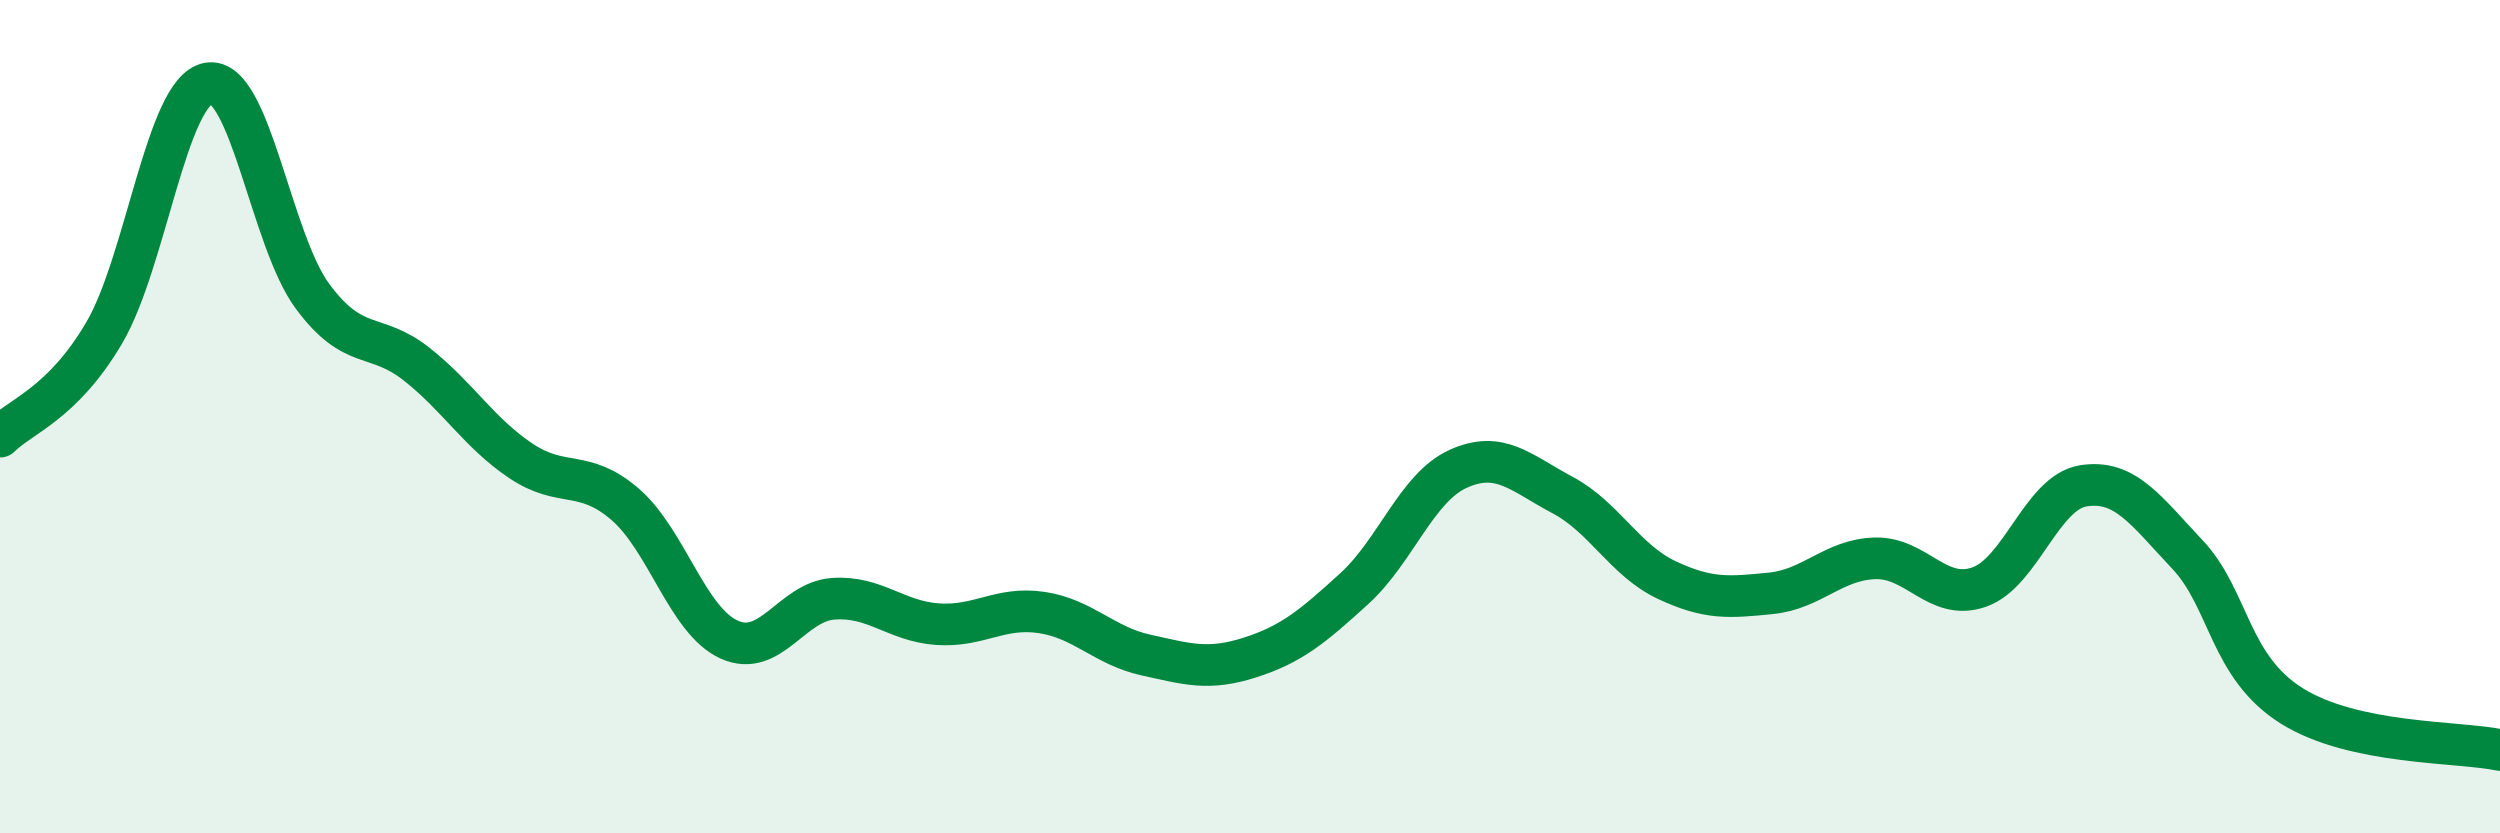
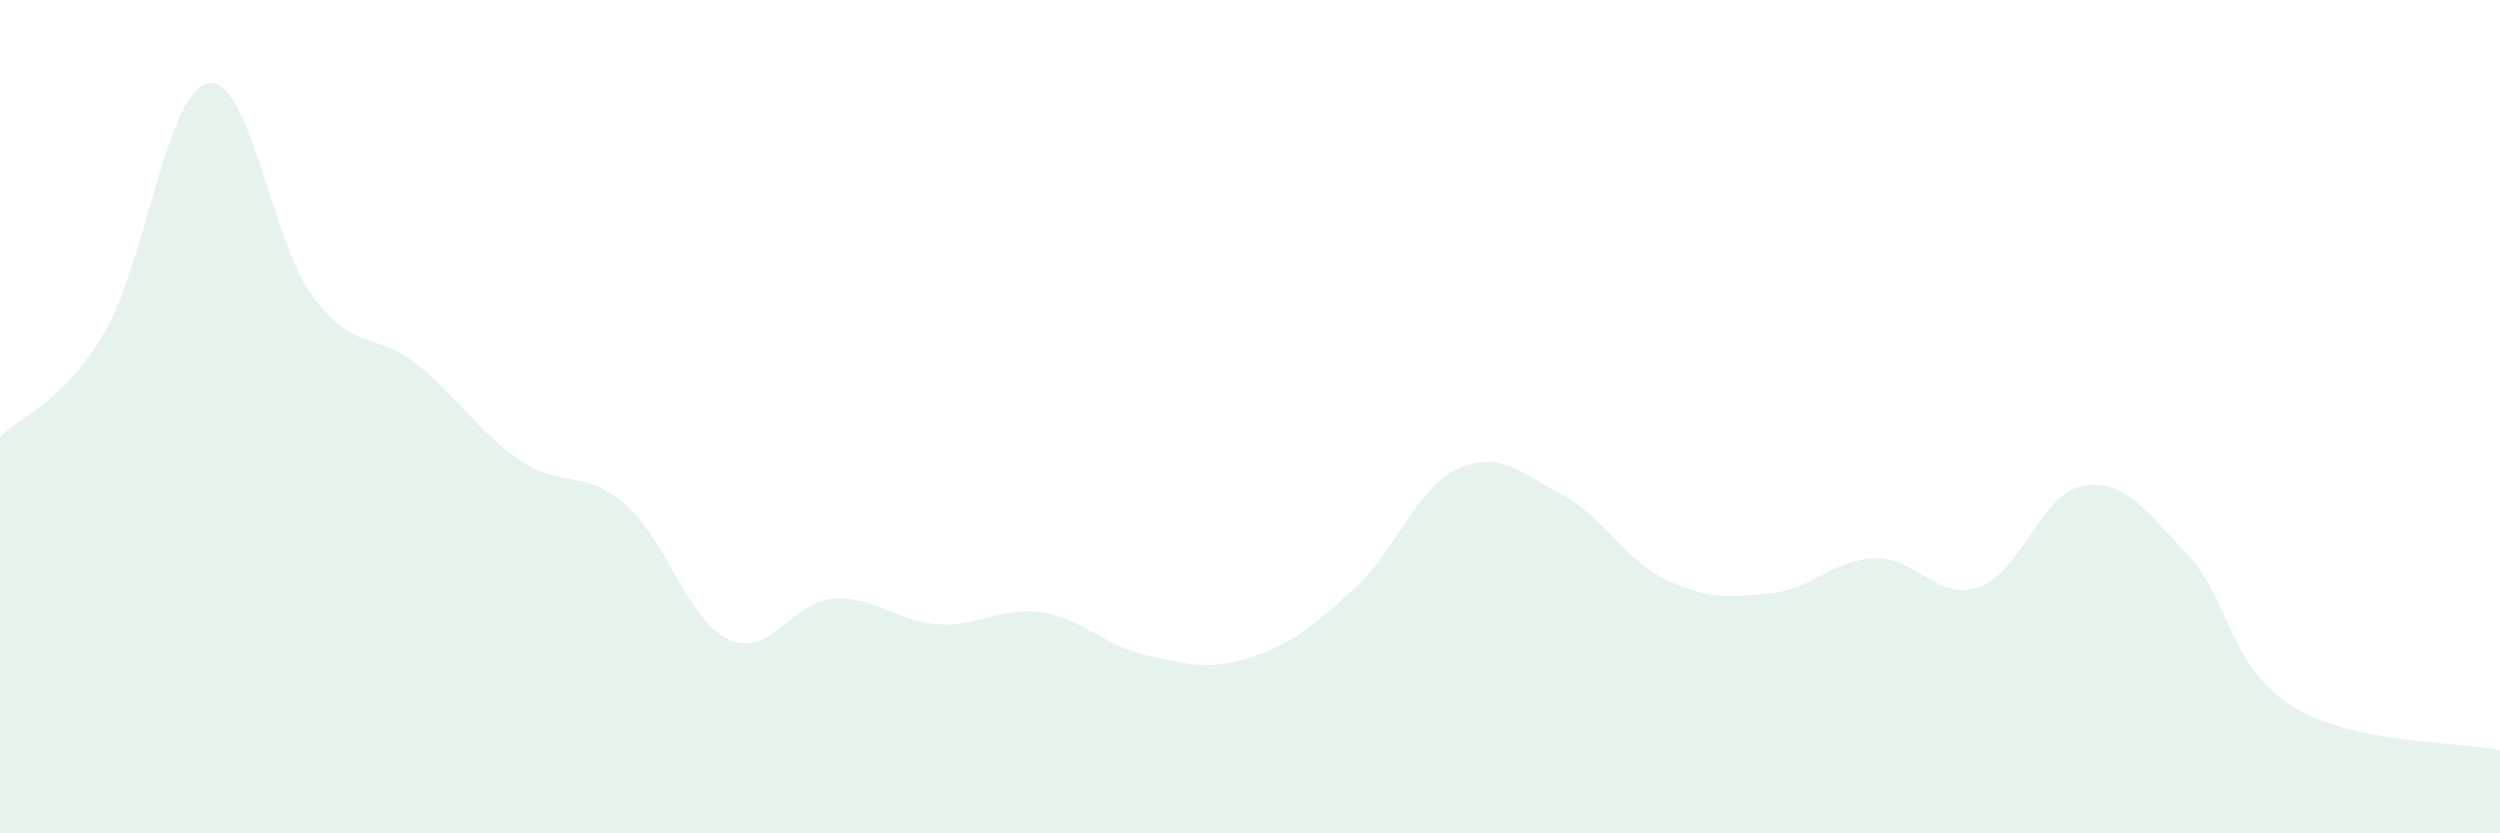
<svg xmlns="http://www.w3.org/2000/svg" width="60" height="20" viewBox="0 0 60 20">
  <path d="M 0,10.48 C 0.5,9.98 1.5,9.69 2.5,7.99 C 3.5,6.29 4,2.18 5,2 C 6,1.82 6.5,5.76 7.5,7.11 C 8.5,8.46 9,7.95 10,8.74 C 11,9.53 11.5,10.39 12.5,11.06 C 13.5,11.73 14,11.24 15,12.1 C 16,12.96 16.5,14.9 17.5,15.35 C 18.5,15.8 19,14.44 20,14.37 C 21,14.3 21.5,14.91 22.5,14.98 C 23.5,15.05 24,14.55 25,14.7 C 26,14.85 26.5,15.5 27.5,15.72 C 28.5,15.94 29,16.1 30,15.78 C 31,15.46 31.5,15.04 32.5,14.13 C 33.5,13.22 34,11.7 35,11.25 C 36,10.8 36.5,11.35 37.5,11.88 C 38.5,12.41 39,13.45 40,13.92 C 41,14.39 41.5,14.34 42.5,14.24 C 43.5,14.14 44,13.43 45,13.4 C 46,13.37 46.5,14.44 47.5,14.09 C 48.5,13.74 49,11.82 50,11.66 C 51,11.5 51.5,12.25 52.5,13.31 C 53.5,14.37 53.5,16 55,16.94 C 56.5,17.88 59,17.79 60,18L60 20L0 20Z" fill="#008740" opacity="0.1" stroke-linecap="round" stroke-linejoin="round" />
-   <path d="M 0,10.48 C 0.5,9.98 1.5,9.69 2.5,7.99 C 3.5,6.29 4,2.18 5,2 C 6,1.82 6.5,5.76 7.5,7.11 C 8.5,8.46 9,7.95 10,8.74 C 11,9.53 11.5,10.39 12.5,11.06 C 13.5,11.73 14,11.24 15,12.1 C 16,12.96 16.5,14.9 17.5,15.35 C 18.5,15.8 19,14.44 20,14.37 C 21,14.3 21.5,14.91 22.5,14.98 C 23.5,15.05 24,14.55 25,14.7 C 26,14.85 26.5,15.5 27.5,15.72 C 28.5,15.94 29,16.1 30,15.78 C 31,15.46 31.5,15.04 32.5,14.13 C 33.5,13.22 34,11.7 35,11.25 C 36,10.8 36.5,11.35 37.5,11.88 C 38.5,12.41 39,13.45 40,13.92 C 41,14.39 41.5,14.34 42.5,14.24 C 43.5,14.14 44,13.43 45,13.4 C 46,13.37 46.5,14.44 47.5,14.09 C 48.5,13.74 49,11.82 50,11.66 C 51,11.5 51.5,12.25 52.5,13.31 C 53.5,14.37 53.5,16 55,16.94 C 56.5,17.88 59,17.79 60,18" stroke="#008740" stroke-width="1" fill="none" stroke-linecap="round" stroke-linejoin="round" />
</svg>